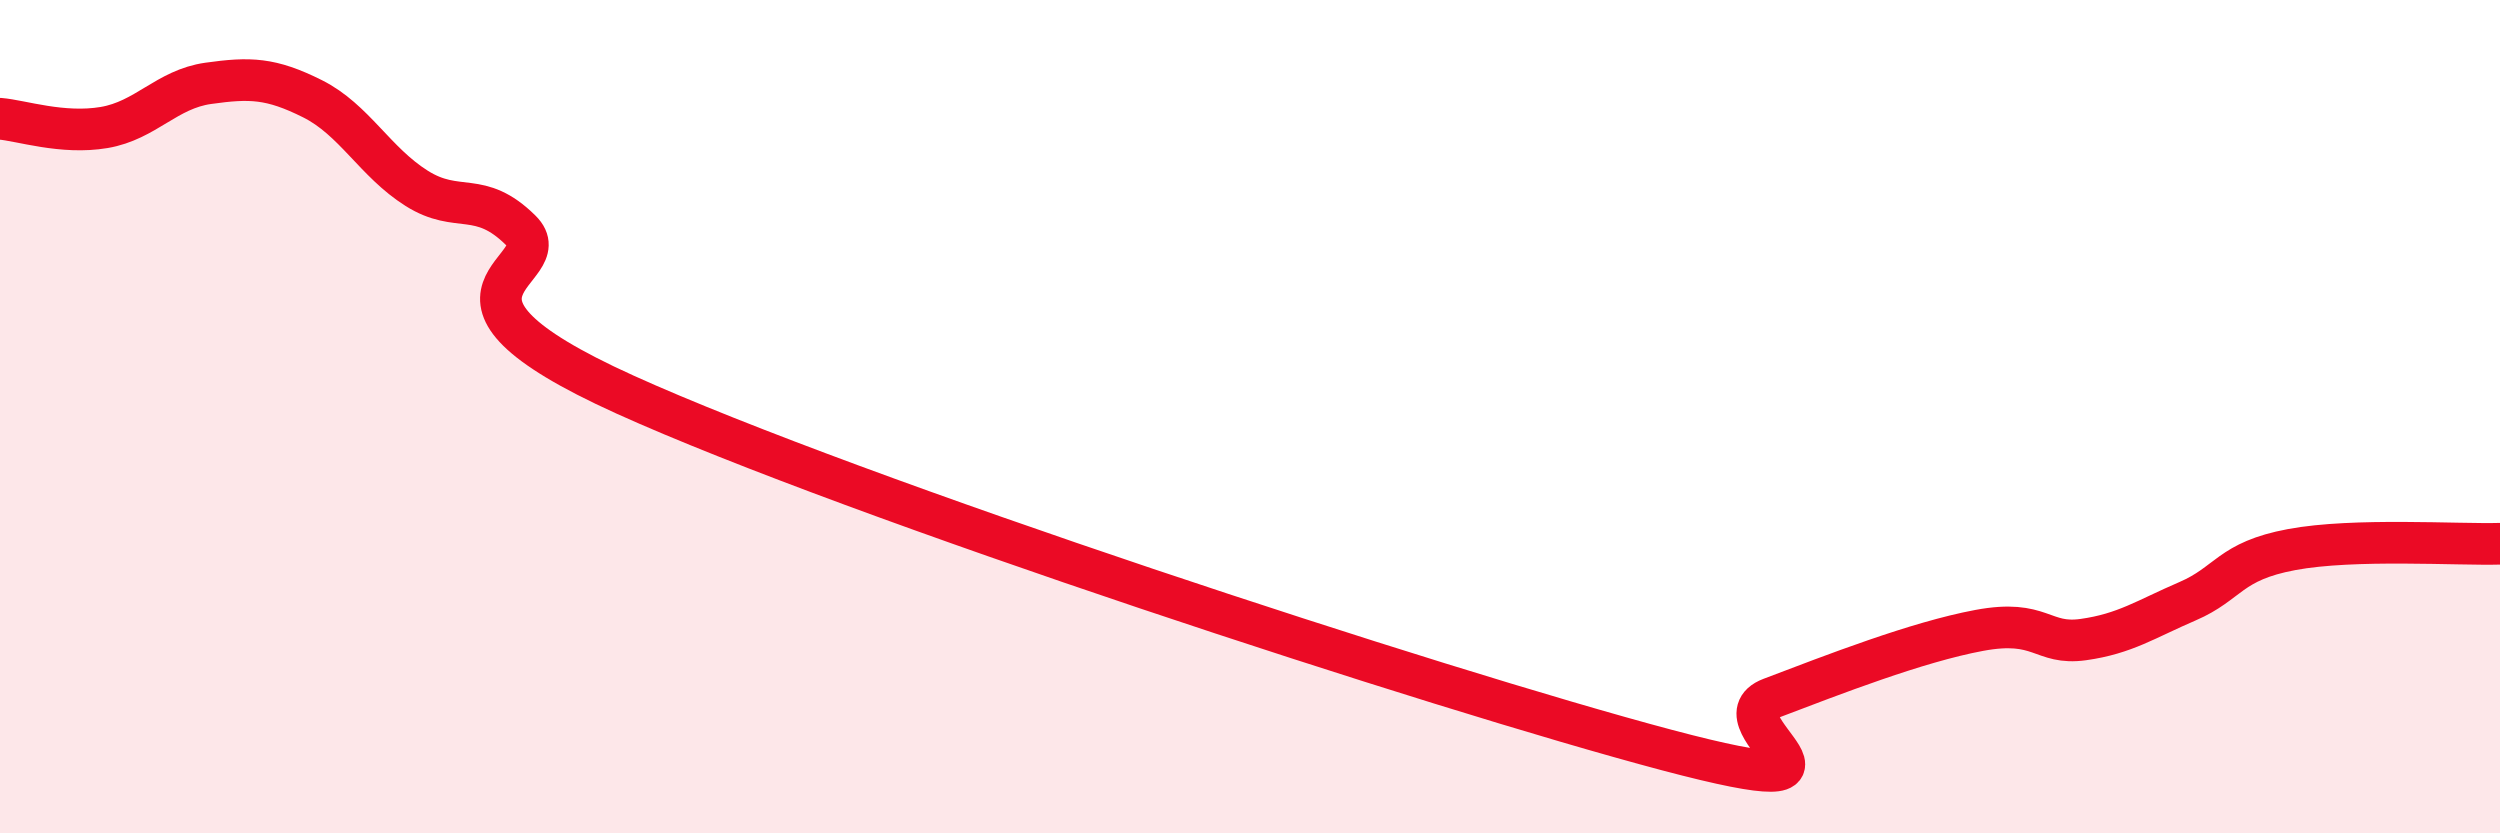
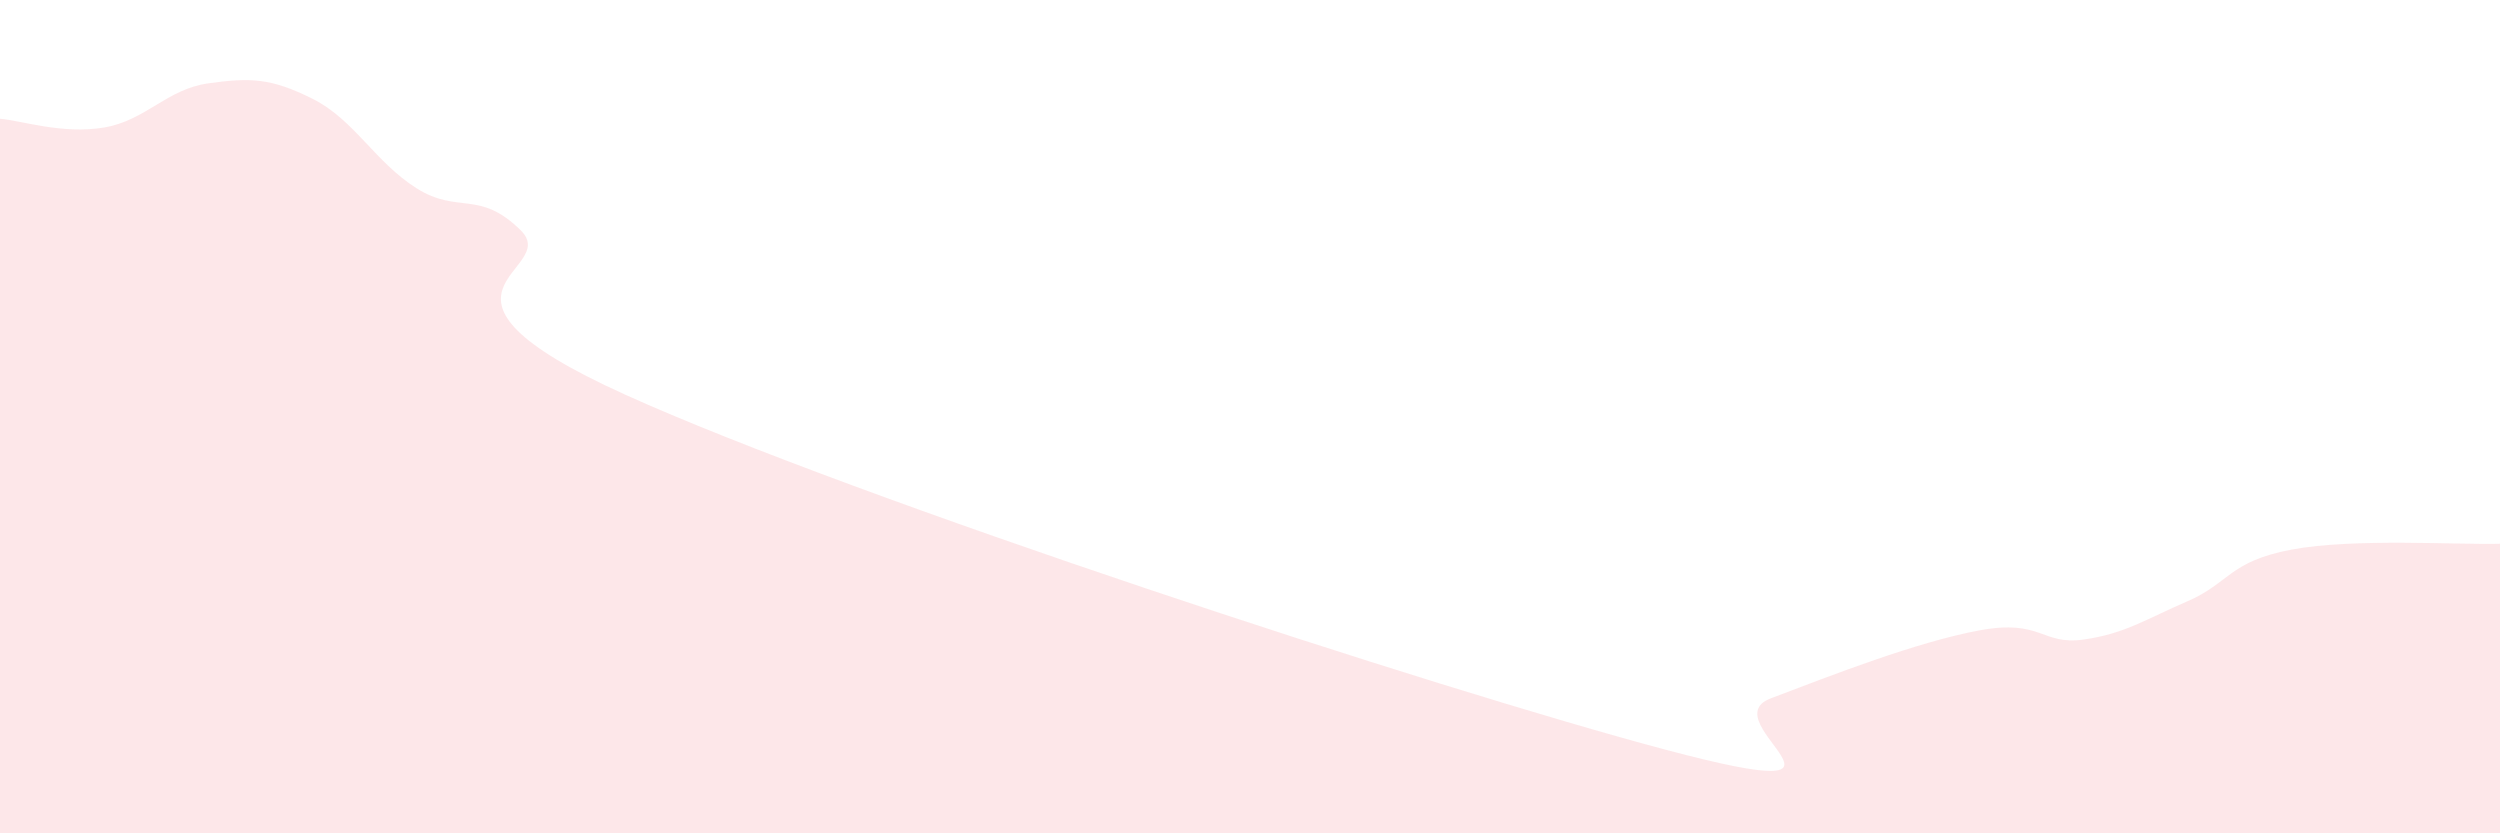
<svg xmlns="http://www.w3.org/2000/svg" width="60" height="20" viewBox="0 0 60 20">
  <path d="M 0,2.85 C 0.5,2.89 1.5,3.23 2.5,3.06 C 3.5,2.89 4,2.14 5,2 C 6,1.86 6.5,1.87 7.5,2.37 C 8.5,2.87 9,3.89 10,4.52 C 11,5.15 11.5,4.54 12.5,5.53 C 13.5,6.52 9.5,6.98 15,9.47 C 20.5,11.96 34.5,16.54 40,18 C 45.5,19.46 41,17.33 42.5,16.76 C 44,16.19 46,15.41 47.5,15.13 C 49,14.85 49,15.49 50,15.35 C 51,15.21 51.5,14.86 52.5,14.43 C 53.5,14 53.5,13.47 55,13.19 C 56.5,12.91 59,13.08 60,13.05L60 20L0 20Z" fill="#EB0A25" opacity="0.1" stroke-linecap="round" stroke-linejoin="round" />
-   <path d="M 0,2.85 C 0.5,2.89 1.5,3.23 2.5,3.06 C 3.5,2.89 4,2.14 5,2 C 6,1.86 6.5,1.87 7.5,2.37 C 8.5,2.87 9,3.89 10,4.52 C 11,5.15 11.5,4.54 12.5,5.53 C 13.5,6.52 9.5,6.98 15,9.47 C 20.5,11.96 34.5,16.54 40,18 C 45.5,19.46 41,17.33 42.5,16.76 C 44,16.19 46,15.41 47.5,15.13 C 49,14.85 49,15.49 50,15.35 C 51,15.21 51.5,14.86 52.5,14.43 C 53.5,14 53.5,13.47 55,13.19 C 56.5,12.91 59,13.08 60,13.05" stroke="#EB0A25" stroke-width="1" fill="none" stroke-linecap="round" stroke-linejoin="round" />
</svg>